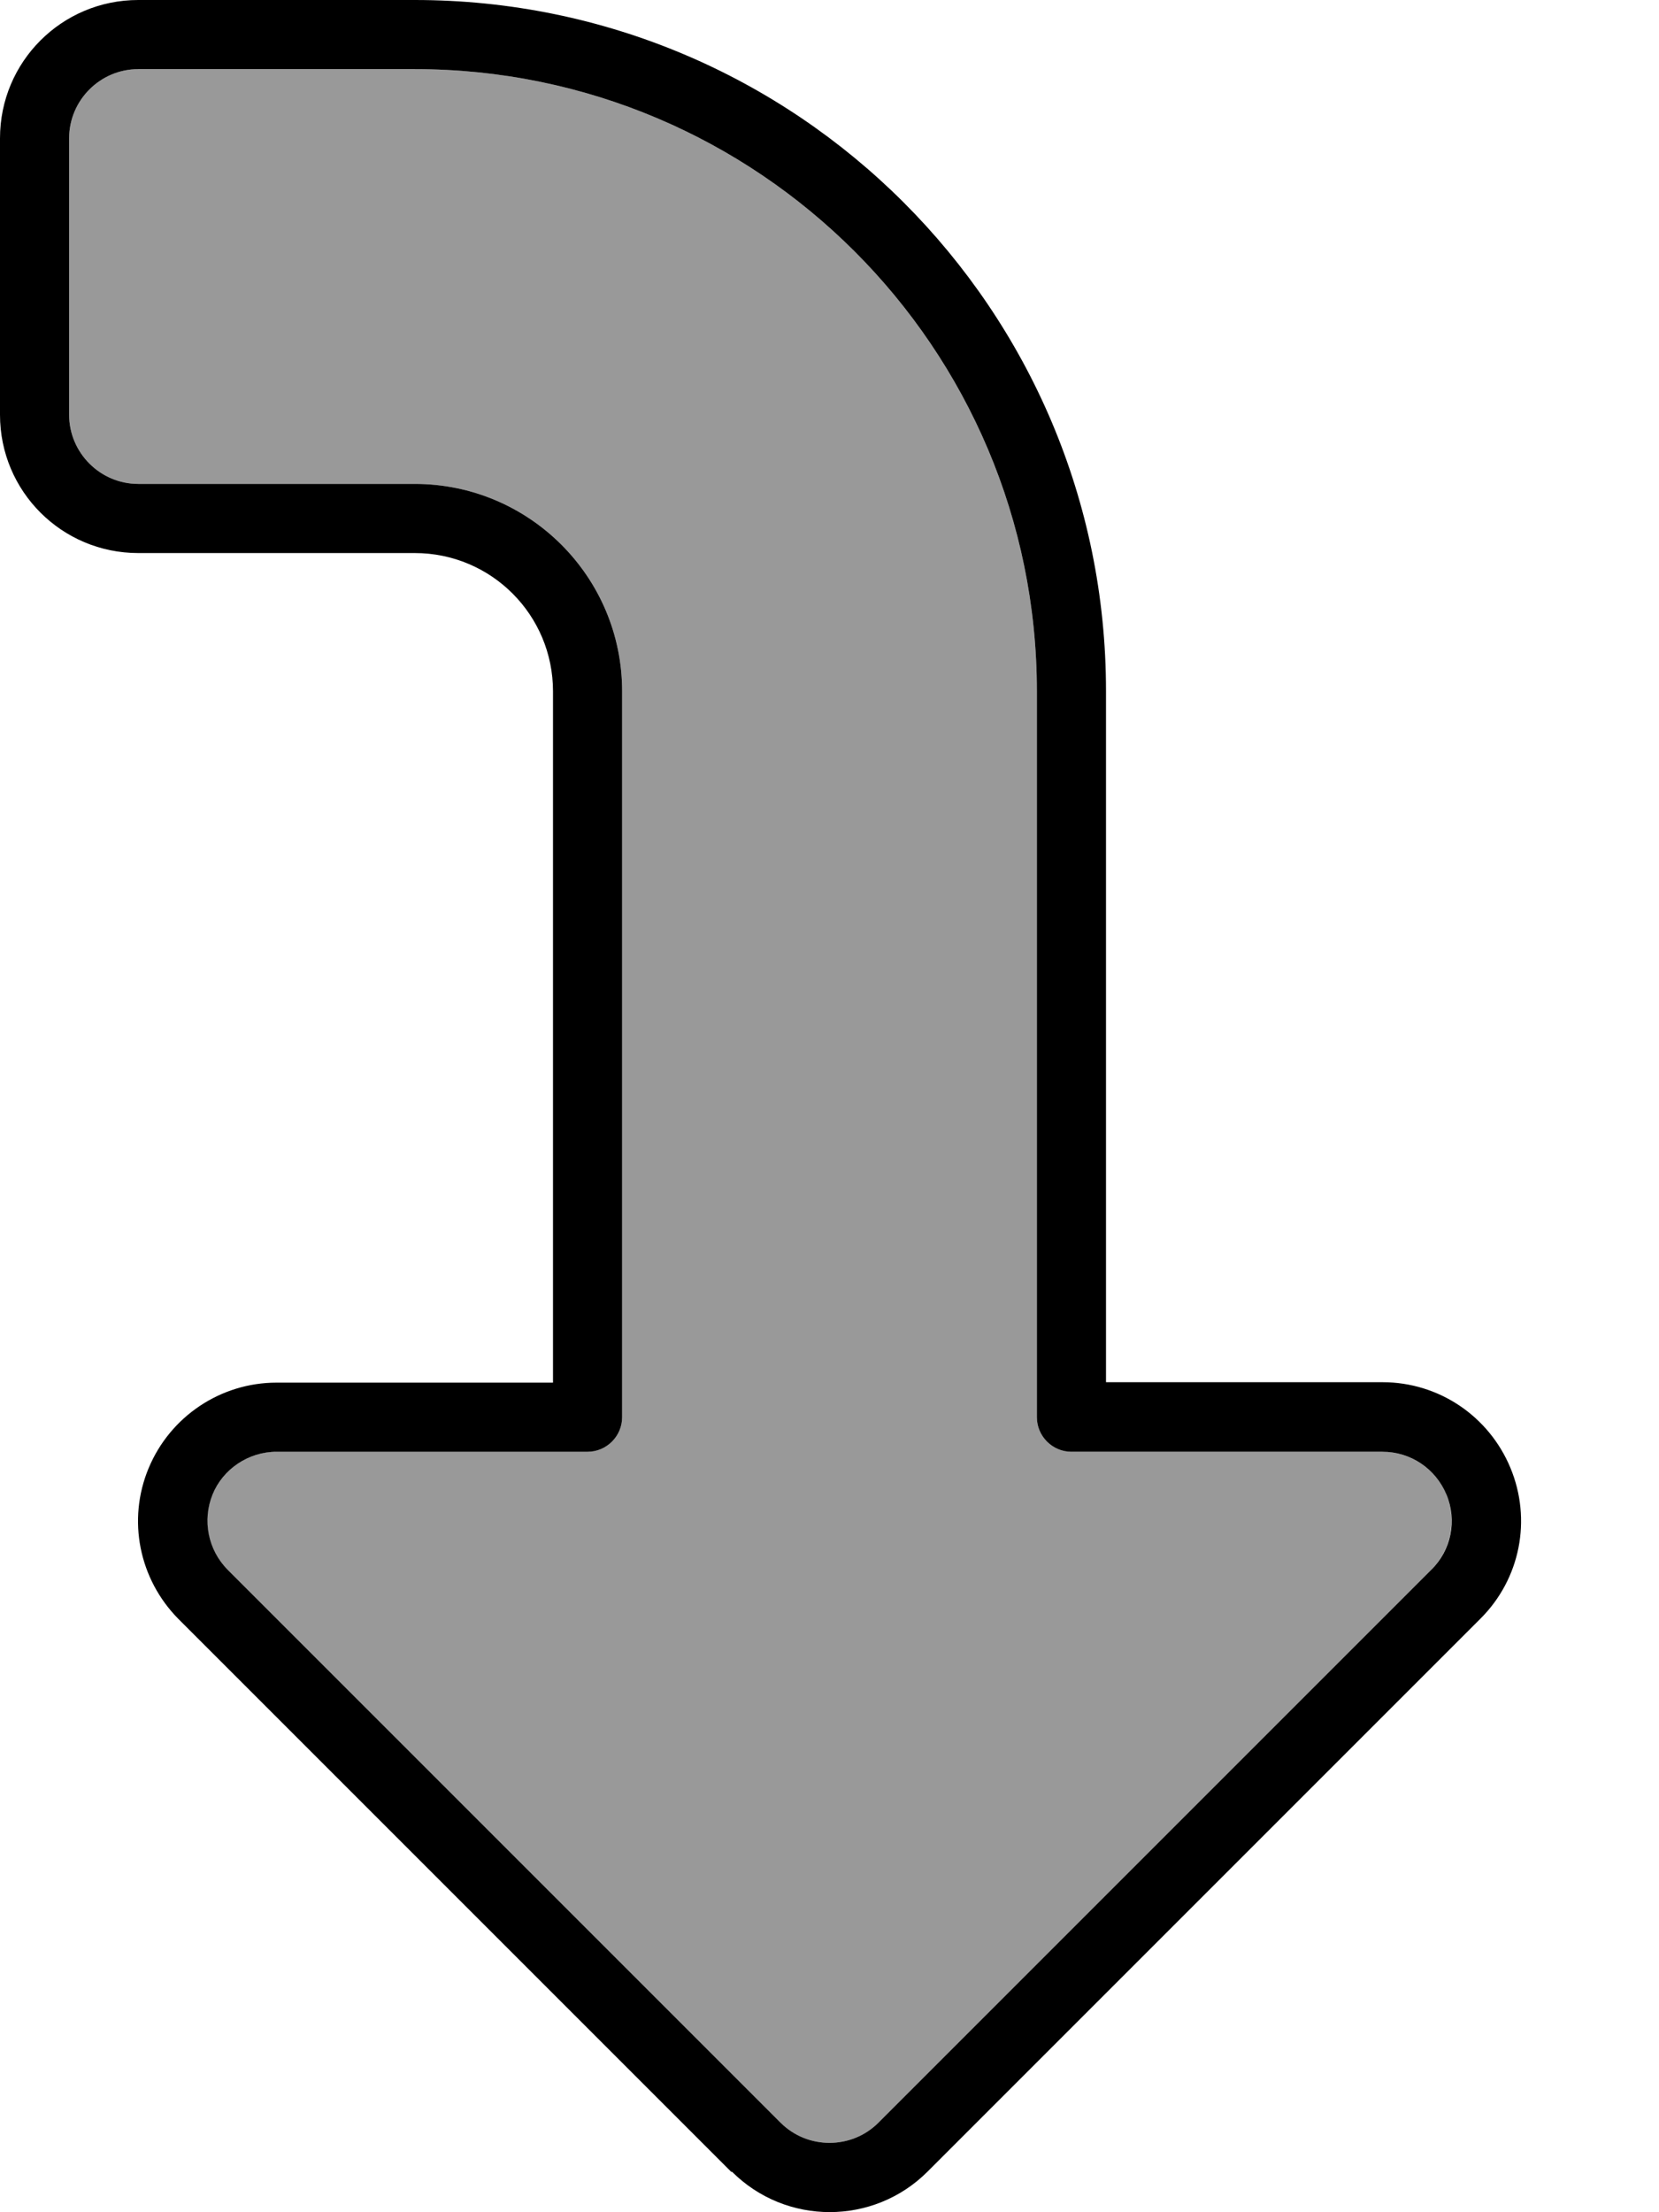
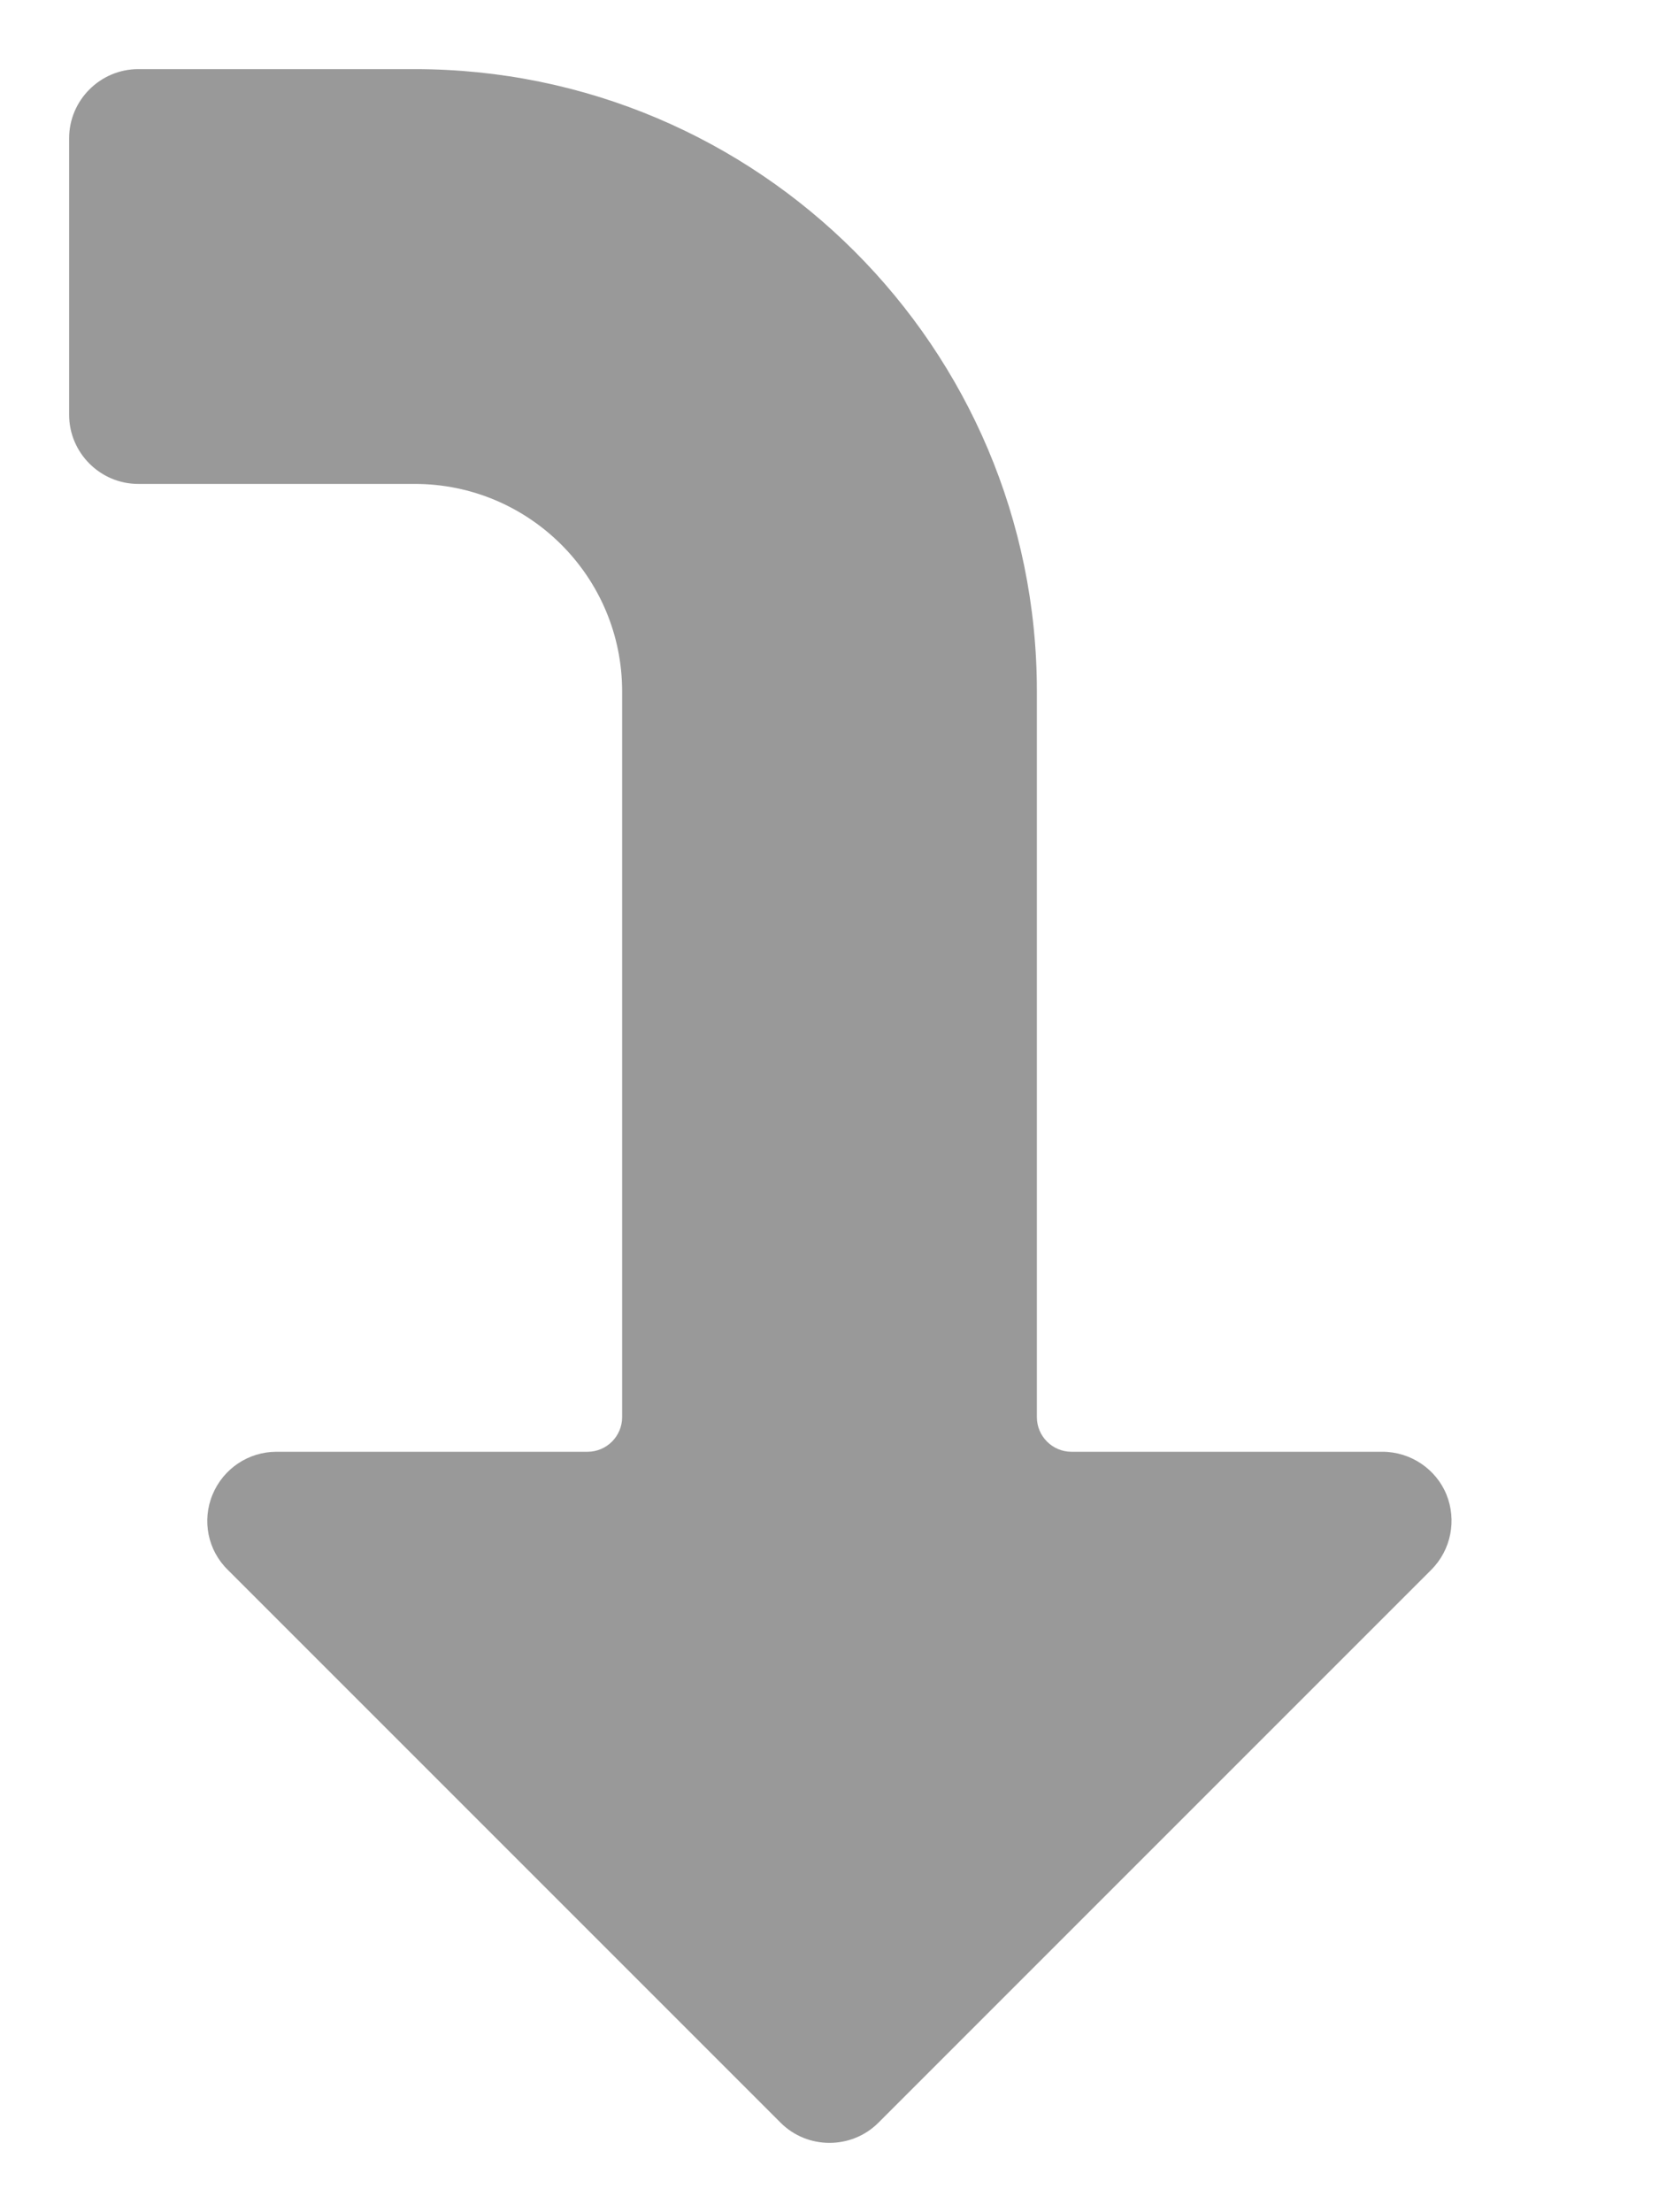
<svg xmlns="http://www.w3.org/2000/svg" viewBox="0 0 384 512">
  <path style="fill:currentColor;opacity:.4" d="M16 32l0 64c0 8.8 7.2 16 16 16l64 0c26.5 0 48 21.5 48 48l0 168c0 4.4-3.6 8-8 8l-72 0c-6.5 0-12.3 3.9-14.8 9.9s-1.1 12.9 3.5 17.4l128 128c6.2 6.2 16.4 6.2 22.6 0l128-128c4.6-4.6 5.9-11.5 3.5-17.4S326.5 336 320 336l-72 0c-4.4 0-8-3.6-8-8l0-168C240 80.5 175.5 16 96 16L32 16c-8.8 0-16 7.2-16 16z" />
-   <path style="fill:currentColor;opacity:1" d="M203.3 491.3c-6.2 6.2-16.4 6.2-22.6 0l-128-128c-4.6-4.6-5.9-11.5-3.5-17.4S57.5 336 64 336l72 0c4.4 0 8-3.6 8-8l0-168c0-26.5-21.5-48-48-48l-64 0c-8.8 0-16-7.2-16-16l0-64c0-8.8 7.2-16 16-16l64 0c79.5 0 144 64.5 144 144l0 168c0 4.4 3.6 8 8 8l72 0c6.5 0 12.3 3.9 14.8 9.9s1.1 12.9-3.5 17.4l-128 128zm-33.9 11.3c12.5 12.5 32.8 12.5 45.3 0l128-128c9.2-9.2 11.9-22.9 6.9-34.9l0 0c-5-12-16.6-19.8-29.6-19.8l-64 0 0-160C256 71.6 184.4 0 96 0L32 0C14.3 0 0 14.3 0 32L0 96c0 17.7 14.3 32 32 32l64 0c17.7 0 32 14.3 32 32l0 160-64 0c-12.9 0-24.6 7.8-29.6 19.8s-2.2 25.7 6.9 34.9l128 128z" />
</svg>